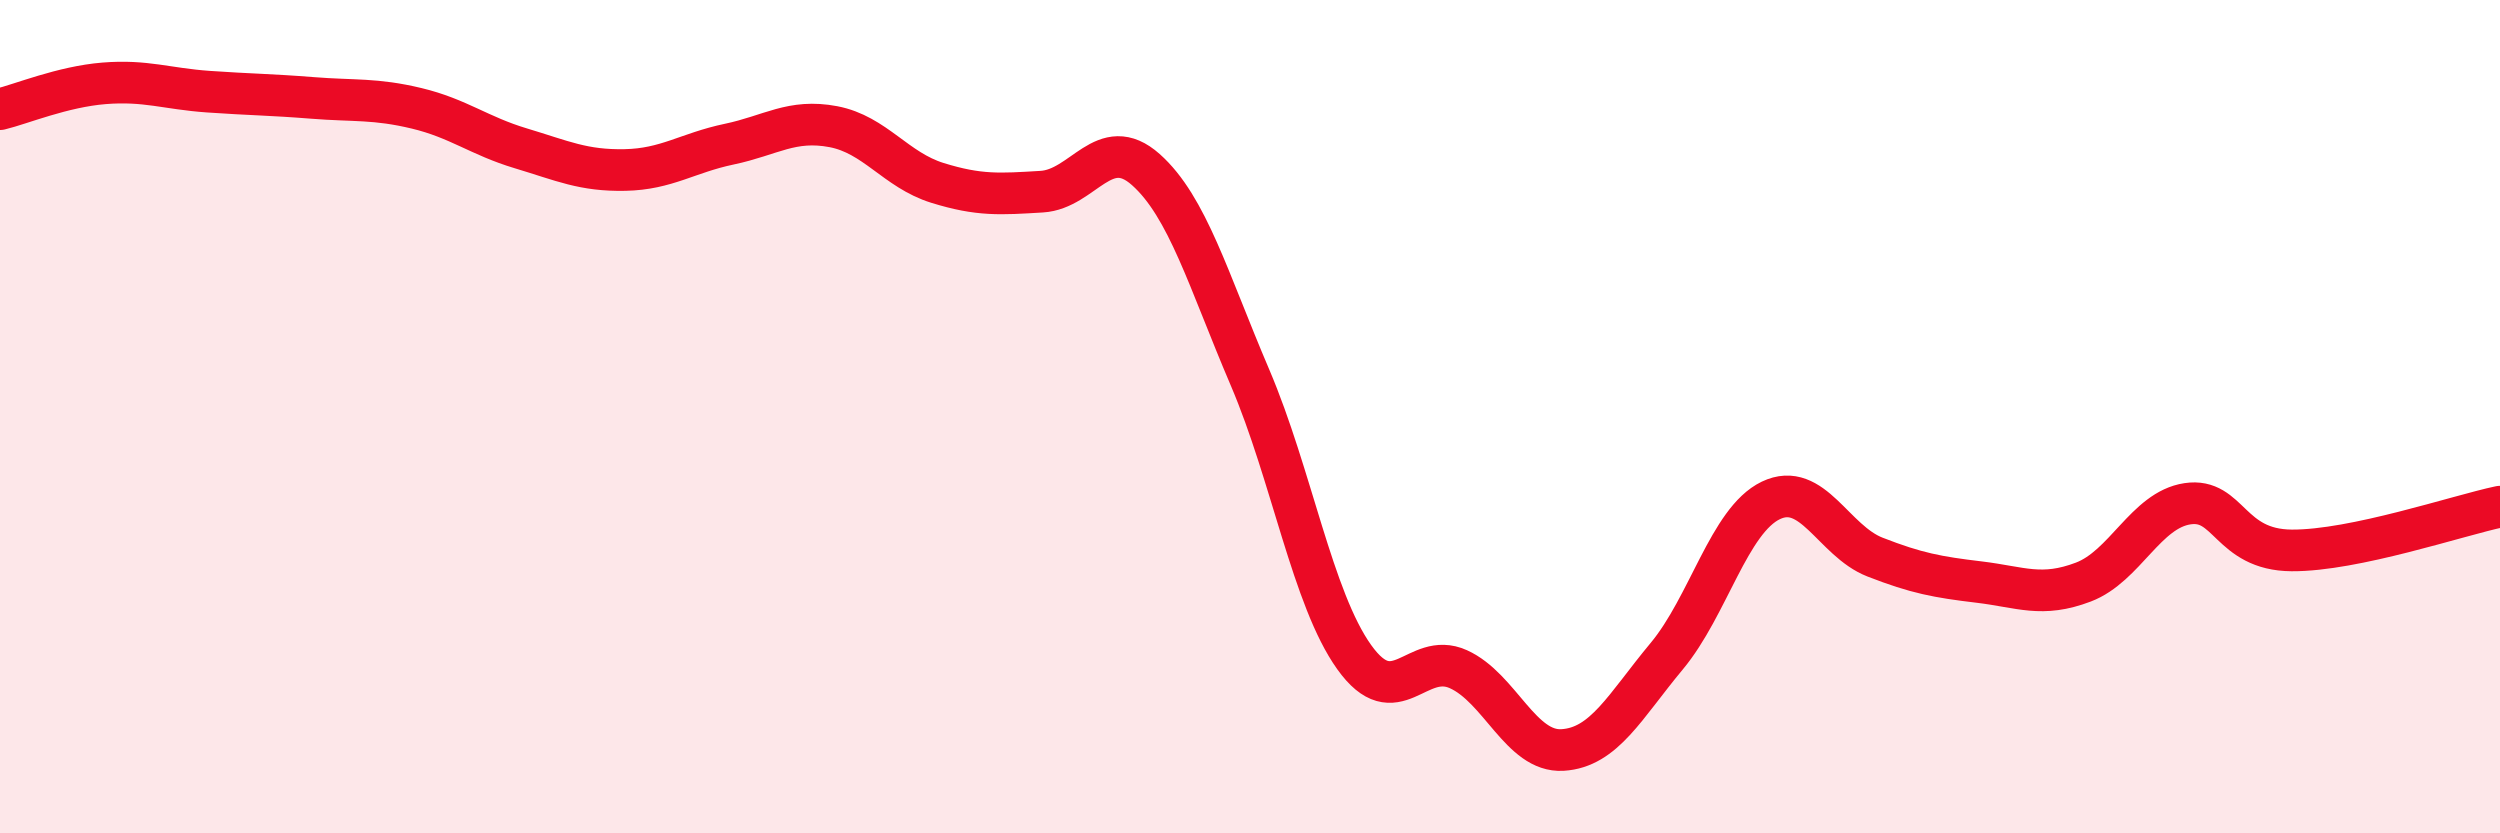
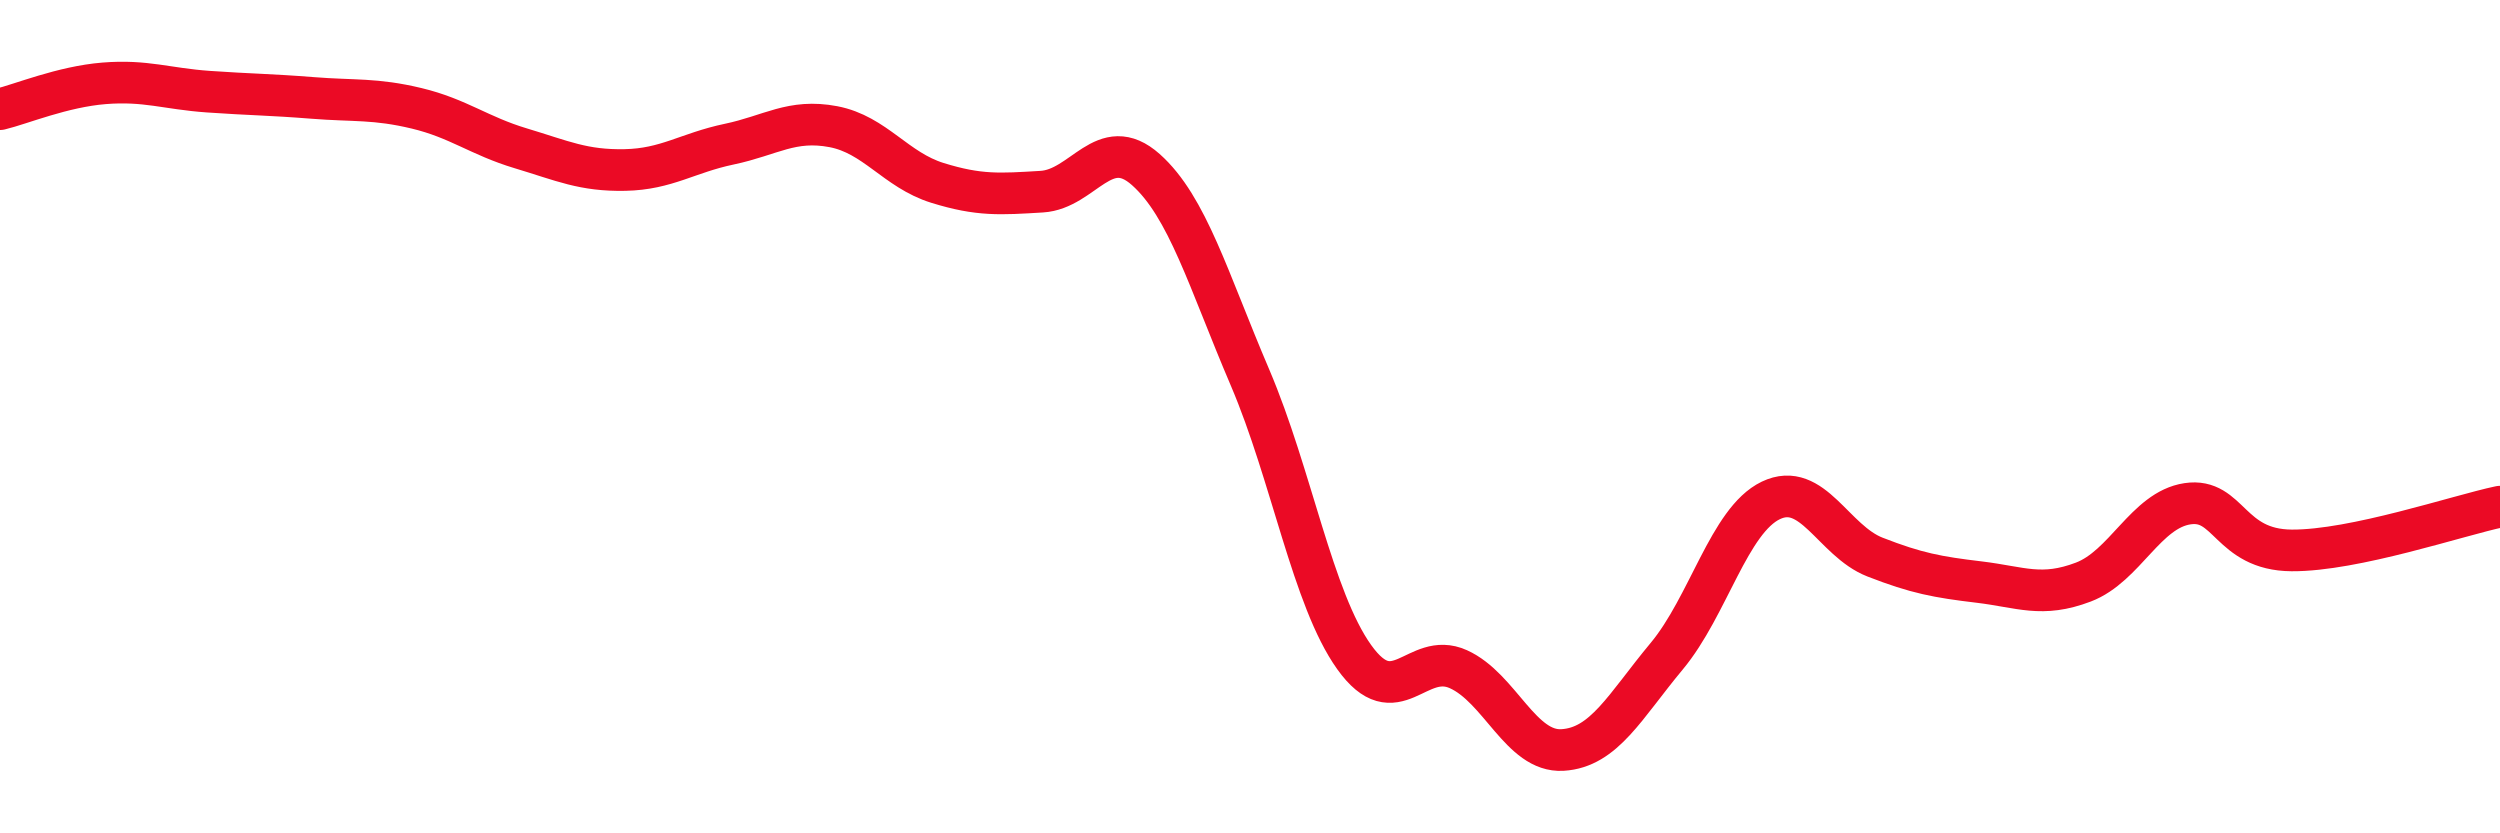
<svg xmlns="http://www.w3.org/2000/svg" width="60" height="20" viewBox="0 0 60 20">
-   <path d="M 0,2.62 C 0.5,2.5 1.5,2.08 2.5,2 C 3.5,1.92 4,2.13 5,2.2 C 6,2.27 6.5,2.27 7.5,2.35 C 8.5,2.43 9,2.36 10,2.6 C 11,2.84 11.5,3.26 12.5,3.56 C 13.5,3.86 14,4.1 15,4.08 C 16,4.06 16.5,3.67 17.5,3.46 C 18.5,3.25 19,2.85 20,3.04 C 21,3.23 21.5,4.08 22.5,4.39 C 23.5,4.7 24,4.66 25,4.6 C 26,4.54 26.5,3.18 27.5,4.07 C 28.5,4.96 29,6.72 30,9.06 C 31,11.4 31.5,14.37 32.5,15.77 C 33.5,17.17 34,15.61 35,16.06 C 36,16.51 36.5,18.06 37.5,18 C 38.5,17.94 39,16.95 40,15.75 C 41,14.55 41.5,12.49 42.5,12.01 C 43.5,11.53 44,12.98 45,13.37 C 46,13.76 46.5,13.85 47.5,13.97 C 48.5,14.09 49,14.35 50,13.97 C 51,13.59 51.5,12.24 52.5,12.09 C 53.5,11.94 53.5,13.2 55,13.21 C 56.5,13.22 59,12.37 60,12.16L60 20L0 20Z" fill="#EB0A25" opacity="0.1" stroke-linecap="round" stroke-linejoin="round" />
  <path d="M 0,2.62 C 0.5,2.5 1.5,2.08 2.5,2 C 3.5,1.92 4,2.13 5,2.2 C 6,2.27 6.5,2.27 7.5,2.35 C 8.5,2.43 9,2.36 10,2.6 C 11,2.84 11.5,3.26 12.5,3.56 C 13.5,3.86 14,4.1 15,4.08 C 16,4.06 16.5,3.67 17.5,3.46 C 18.5,3.25 19,2.85 20,3.04 C 21,3.23 21.5,4.08 22.5,4.39 C 23.5,4.7 24,4.66 25,4.6 C 26,4.54 26.5,3.18 27.5,4.07 C 28.5,4.96 29,6.72 30,9.06 C 31,11.4 31.5,14.37 32.5,15.77 C 33.5,17.17 34,15.61 35,16.06 C 36,16.51 36.5,18.06 37.5,18 C 38.5,17.94 39,16.95 40,15.75 C 41,14.55 41.5,12.49 42.5,12.01 C 43.5,11.53 44,12.98 45,13.37 C 46,13.76 46.5,13.85 47.5,13.97 C 48.5,14.09 49,14.35 50,13.97 C 51,13.59 51.5,12.24 52.5,12.09 C 53.5,11.94 53.5,13.2 55,13.21 C 56.5,13.22 59,12.37 60,12.16" stroke="#EB0A25" stroke-width="1" fill="none" stroke-linecap="round" stroke-linejoin="round" />
</svg>